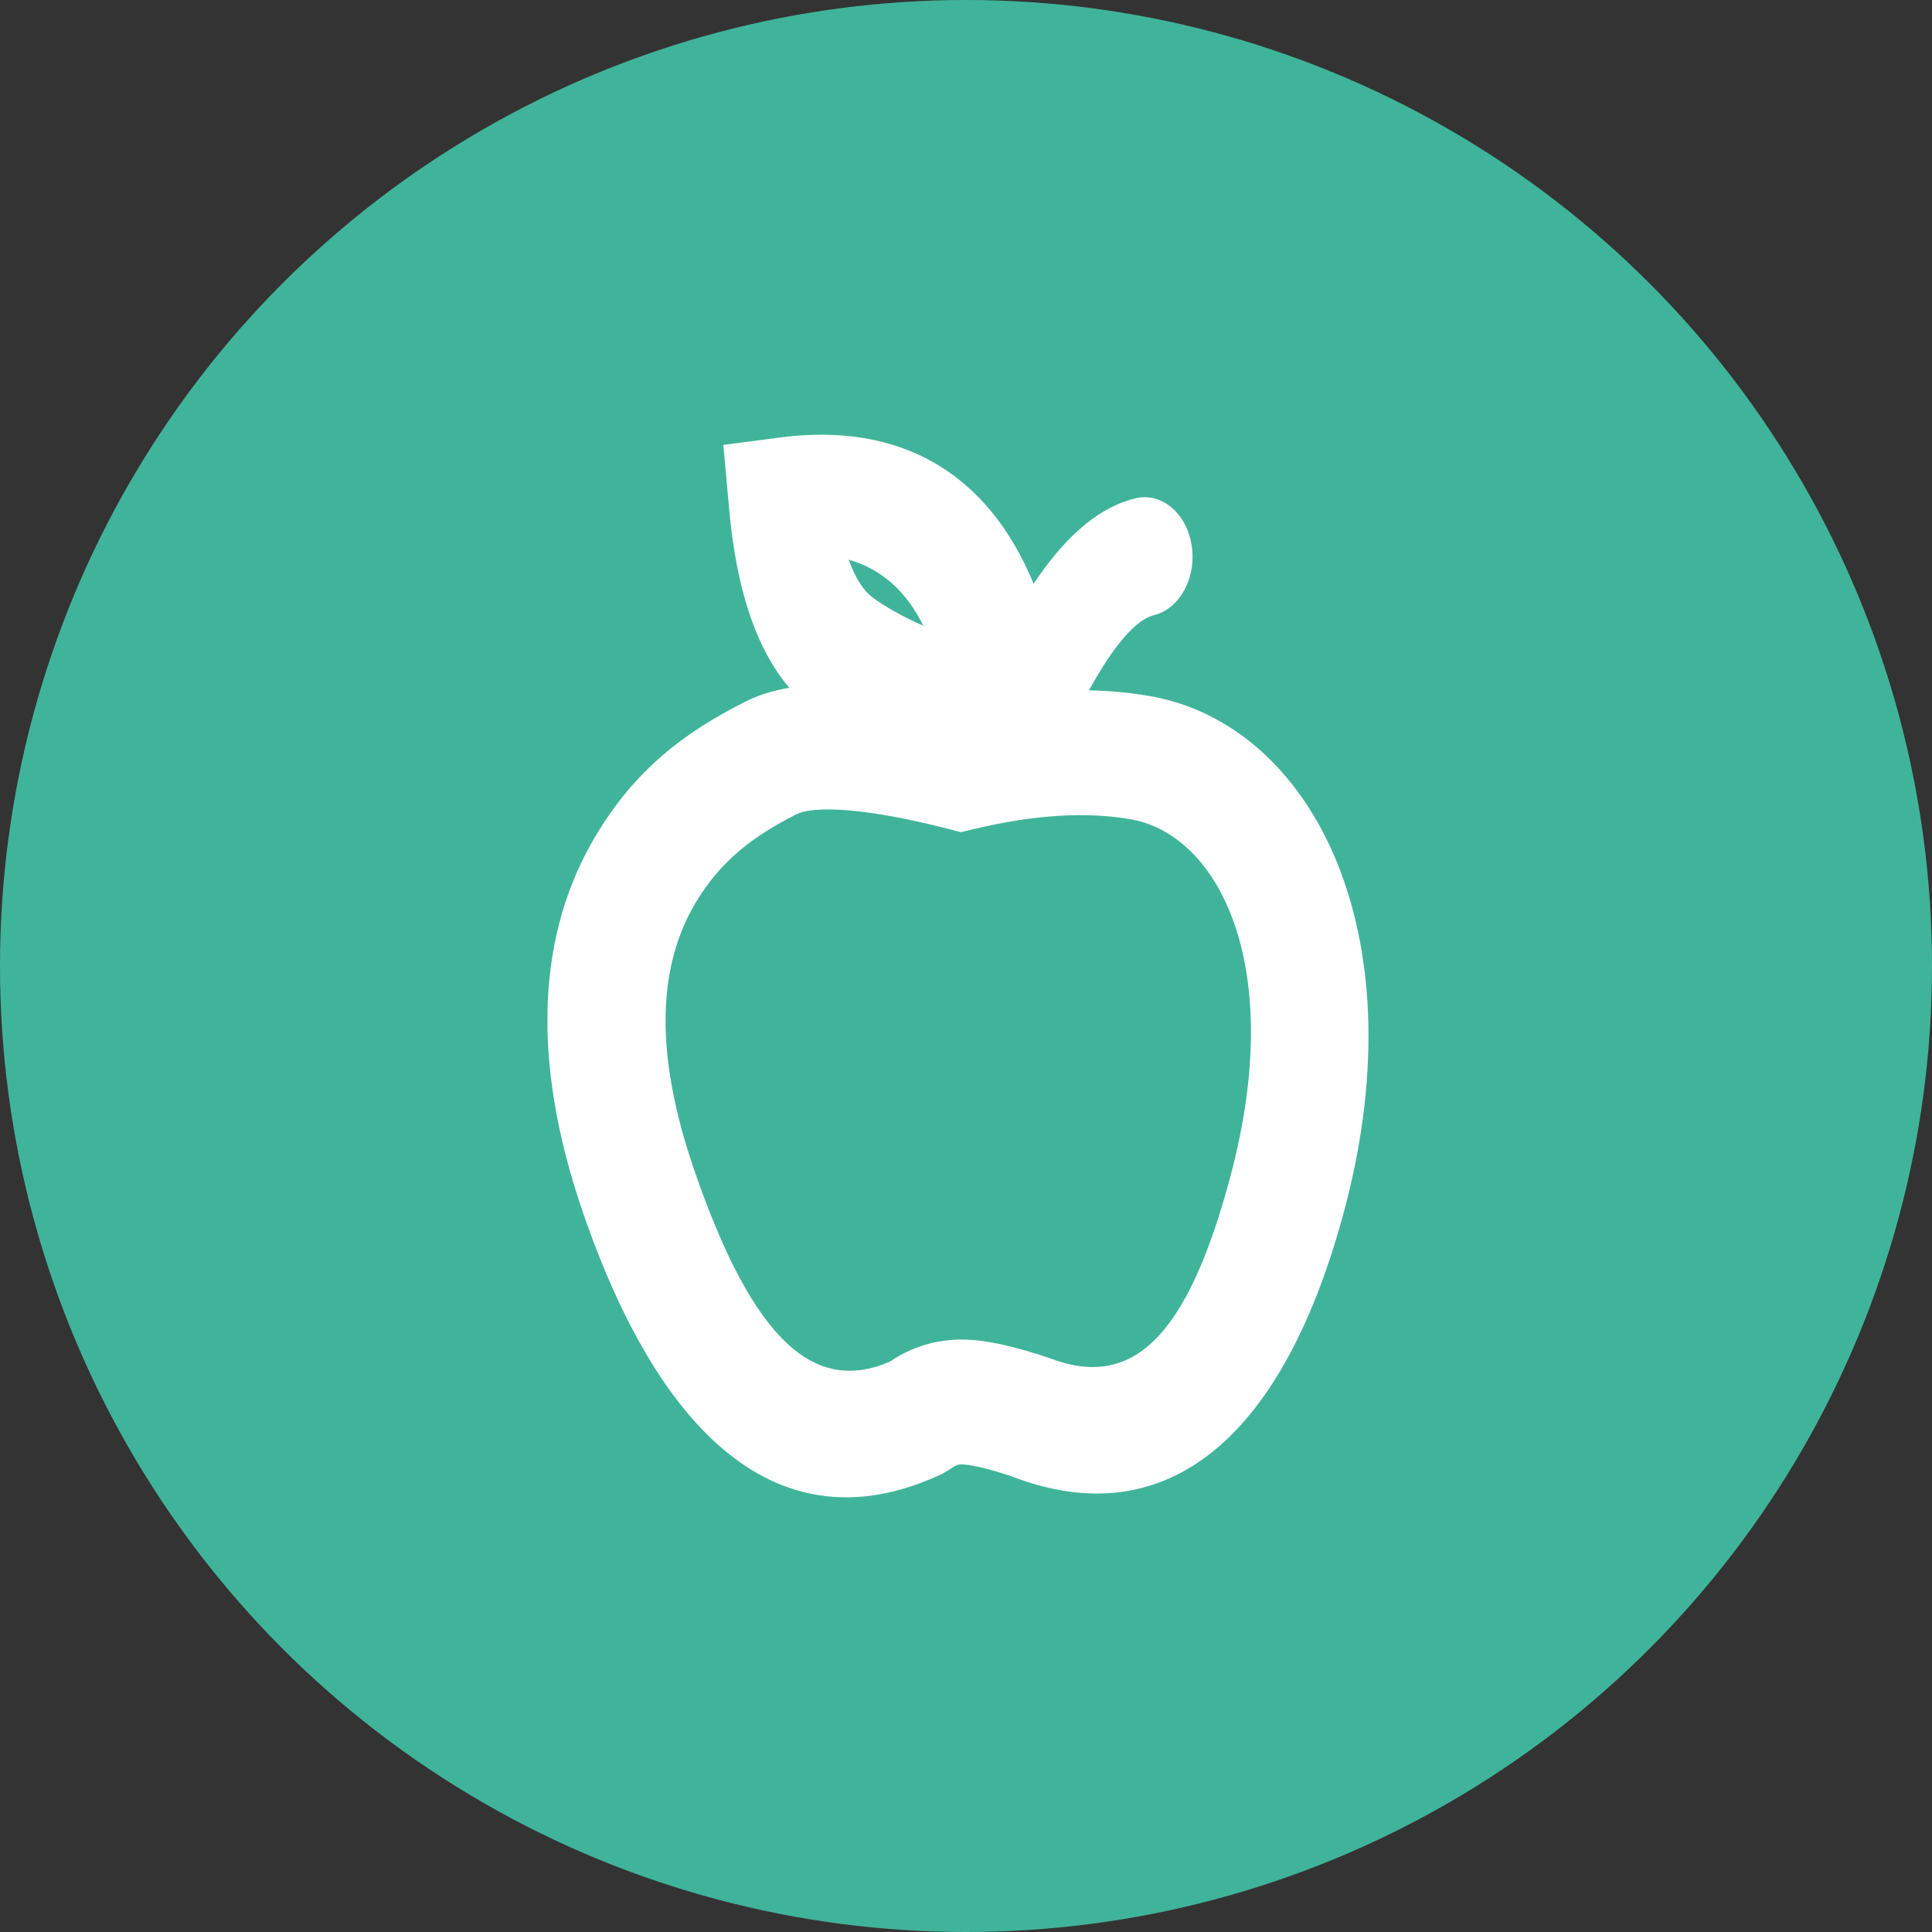
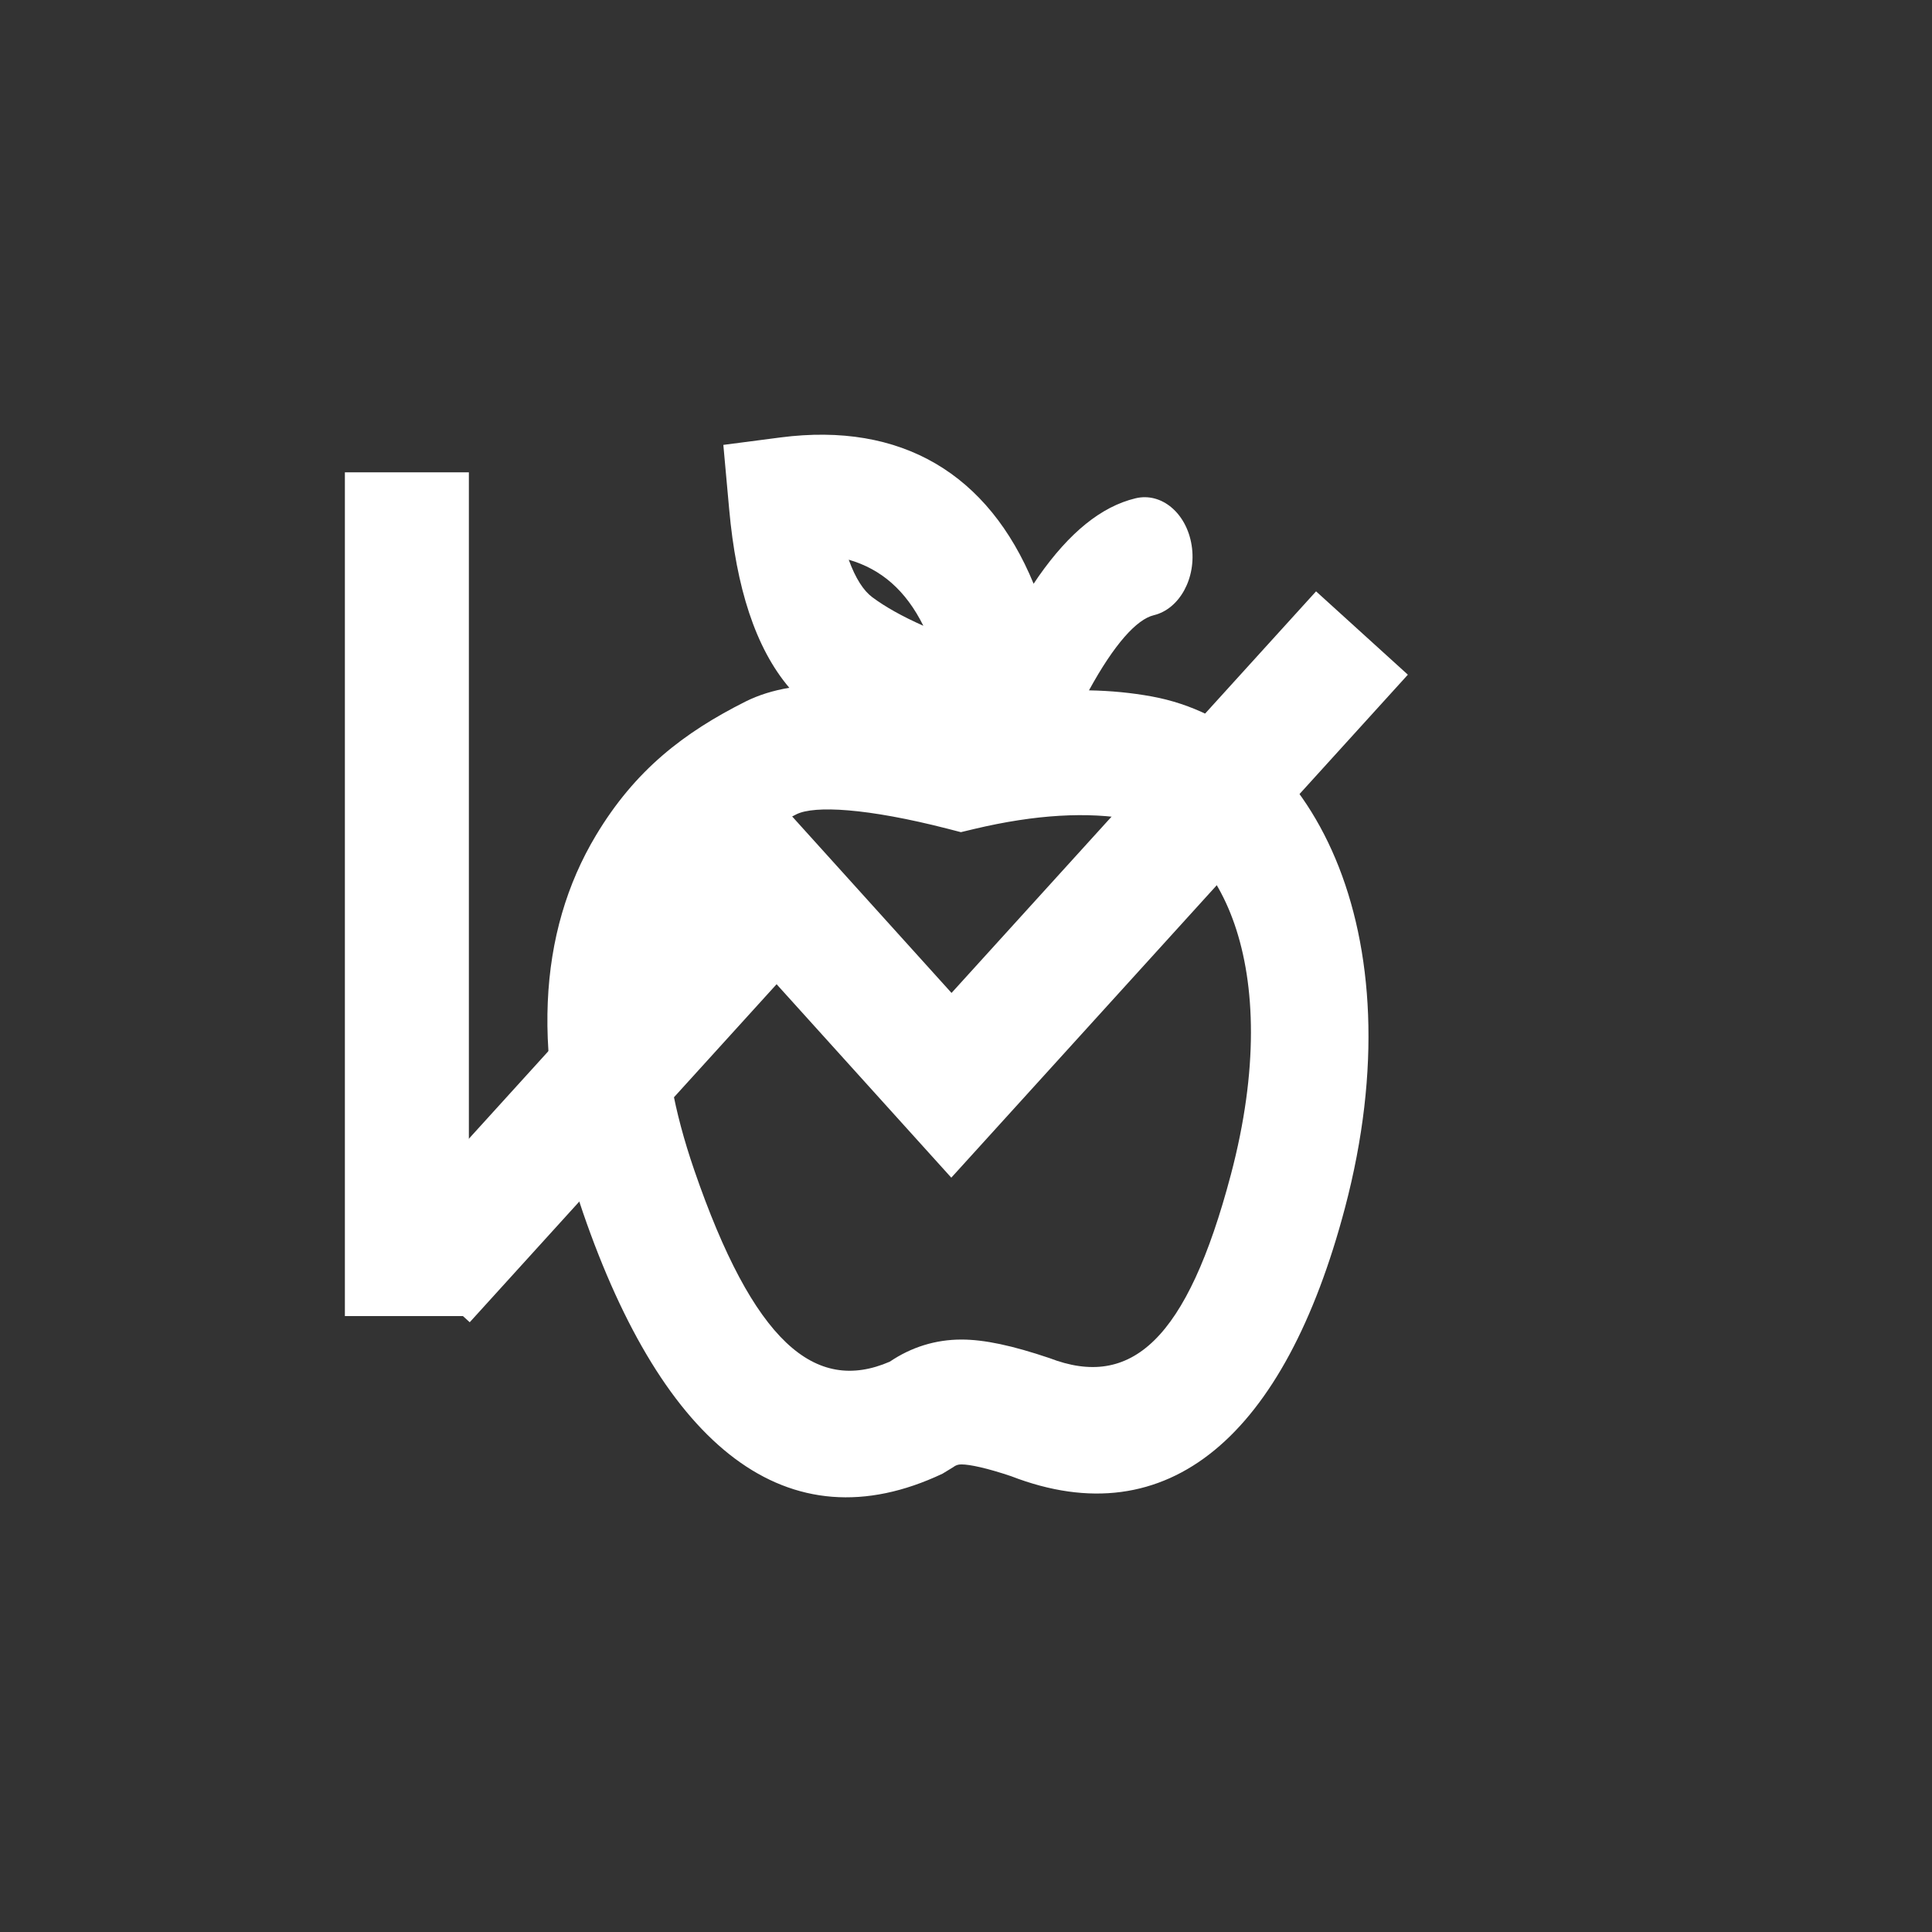
<svg xmlns="http://www.w3.org/2000/svg" width="40" height="40" viewBox="0 0 40 40" fill="none">
  <rect x="0" y="0" width="40" height="40" fill="#333333" stroke="none" />
-   <path d="M8.424 9.779V27.248H28.549" stroke="white" stroke-width="2.567" stroke-miterlimit="10" />
+   <path d="M8.424 9.779V27.248" stroke="white" stroke-width="2.567" stroke-miterlimit="10" />
  <path d="M8.775 26.513L16.081 18.465L19.698 22.47L28.198 13.106" stroke="white" stroke-width="2.567" stroke-miterlimit="10" />
-   <circle cx="20" cy="20" r="20" fill="#40B49A" />
  <path d="M21.4 12.086L21.505 11.931C22.137 11.031 22.797 10.488 23.509 10.317C24.047 10.187 24.568 10.624 24.672 11.293C24.776 11.962 24.424 12.609 23.886 12.738C23.535 12.823 23.071 13.333 22.546 14.293C22.996 14.301 23.429 14.343 23.844 14.419C27.138 15.018 29.365 19.254 27.846 25.008C26.601 29.722 24.19 31.822 20.934 30.563C20.438 30.396 20.081 30.319 19.905 30.319C19.835 30.319 19.788 30.335 19.729 30.38L19.514 30.511C16.303 32.028 13.74 29.961 12.069 25.102C10.968 21.903 11.139 19.296 12.338 17.296C13.148 15.944 14.156 15.168 15.435 14.525C15.703 14.391 16.005 14.296 16.342 14.24C15.638 13.411 15.243 12.163 15.097 10.546L14.976 9.211L16.158 9.057C18.666 8.731 20.463 9.812 21.4 12.086ZM16.489 16.859C15.59 17.311 14.918 17.829 14.409 18.678C13.636 19.968 13.52 21.741 14.372 24.221C15.599 27.788 16.872 28.862 18.422 28.192C18.868 27.89 19.371 27.734 19.905 27.734C20.384 27.734 20.96 27.859 21.726 28.117C23.414 28.769 24.576 27.756 25.485 24.315C26.631 19.972 25.223 17.293 23.427 16.966C22.524 16.802 21.439 16.862 20.174 17.162L19.894 17.229L19.616 17.157C17.95 16.73 16.861 16.673 16.489 16.859ZM17.572 11.588C17.712 11.975 17.879 12.23 18.059 12.364C18.324 12.562 18.678 12.761 19.117 12.956C18.755 12.227 18.248 11.784 17.572 11.588Z" fill="white" />
</svg>